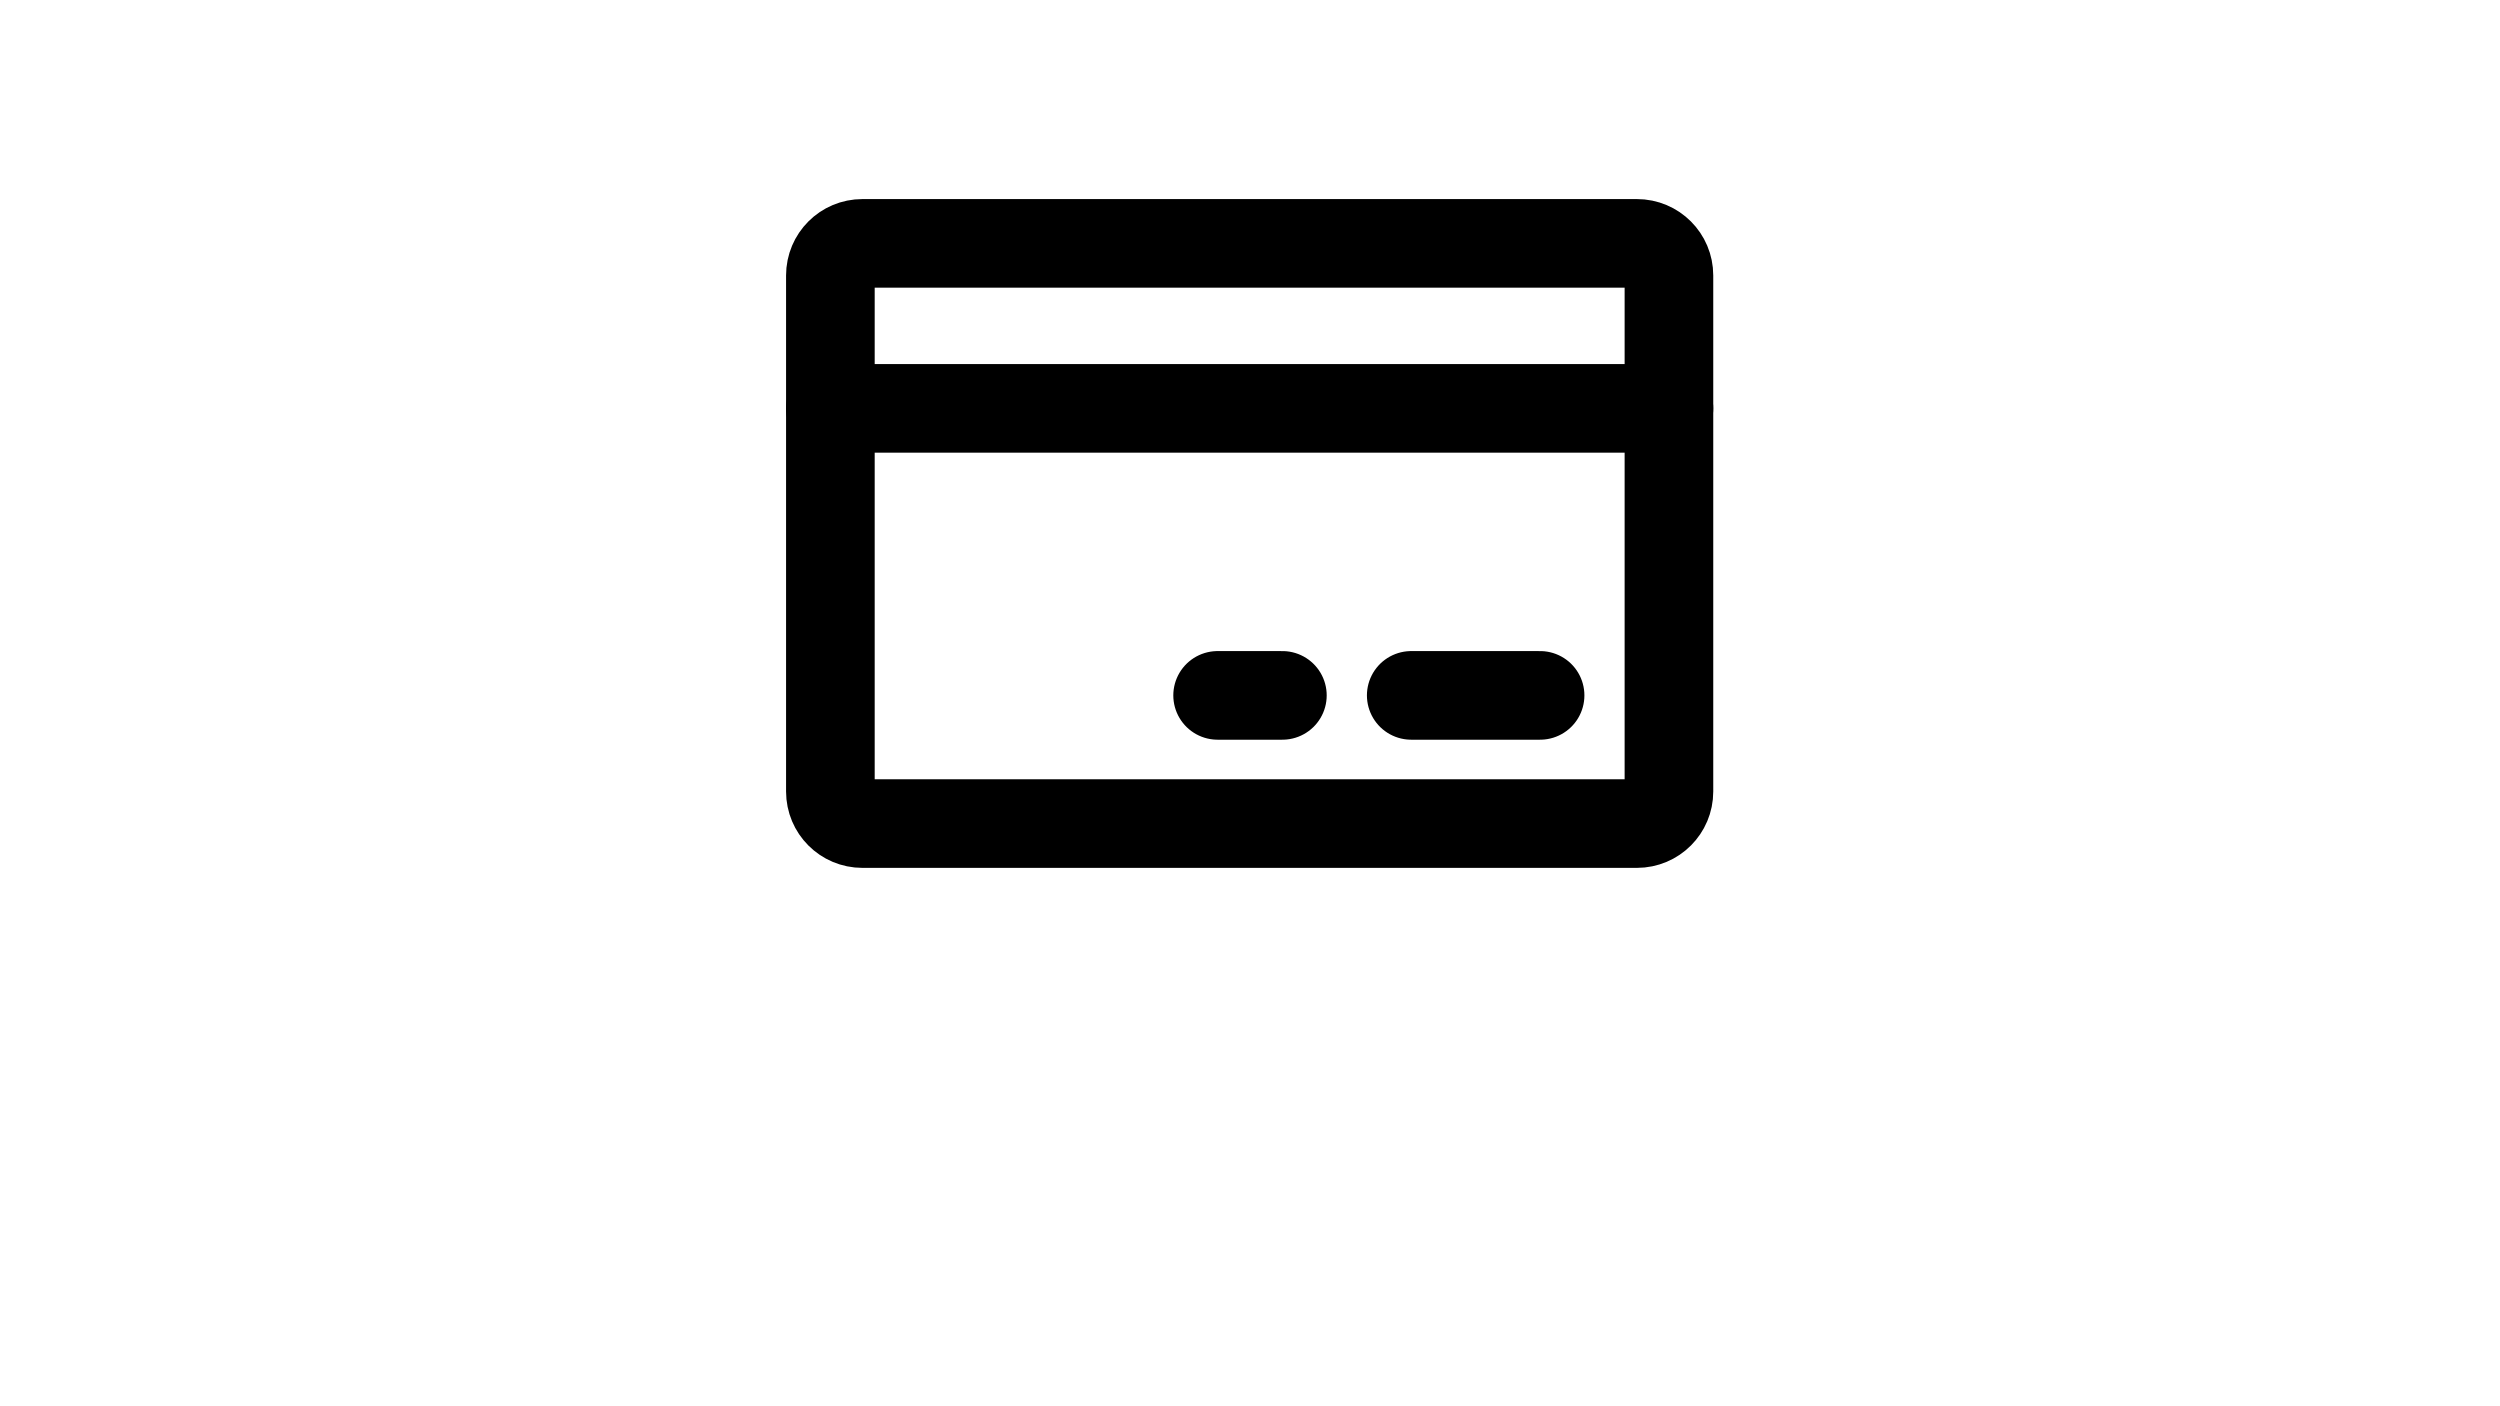
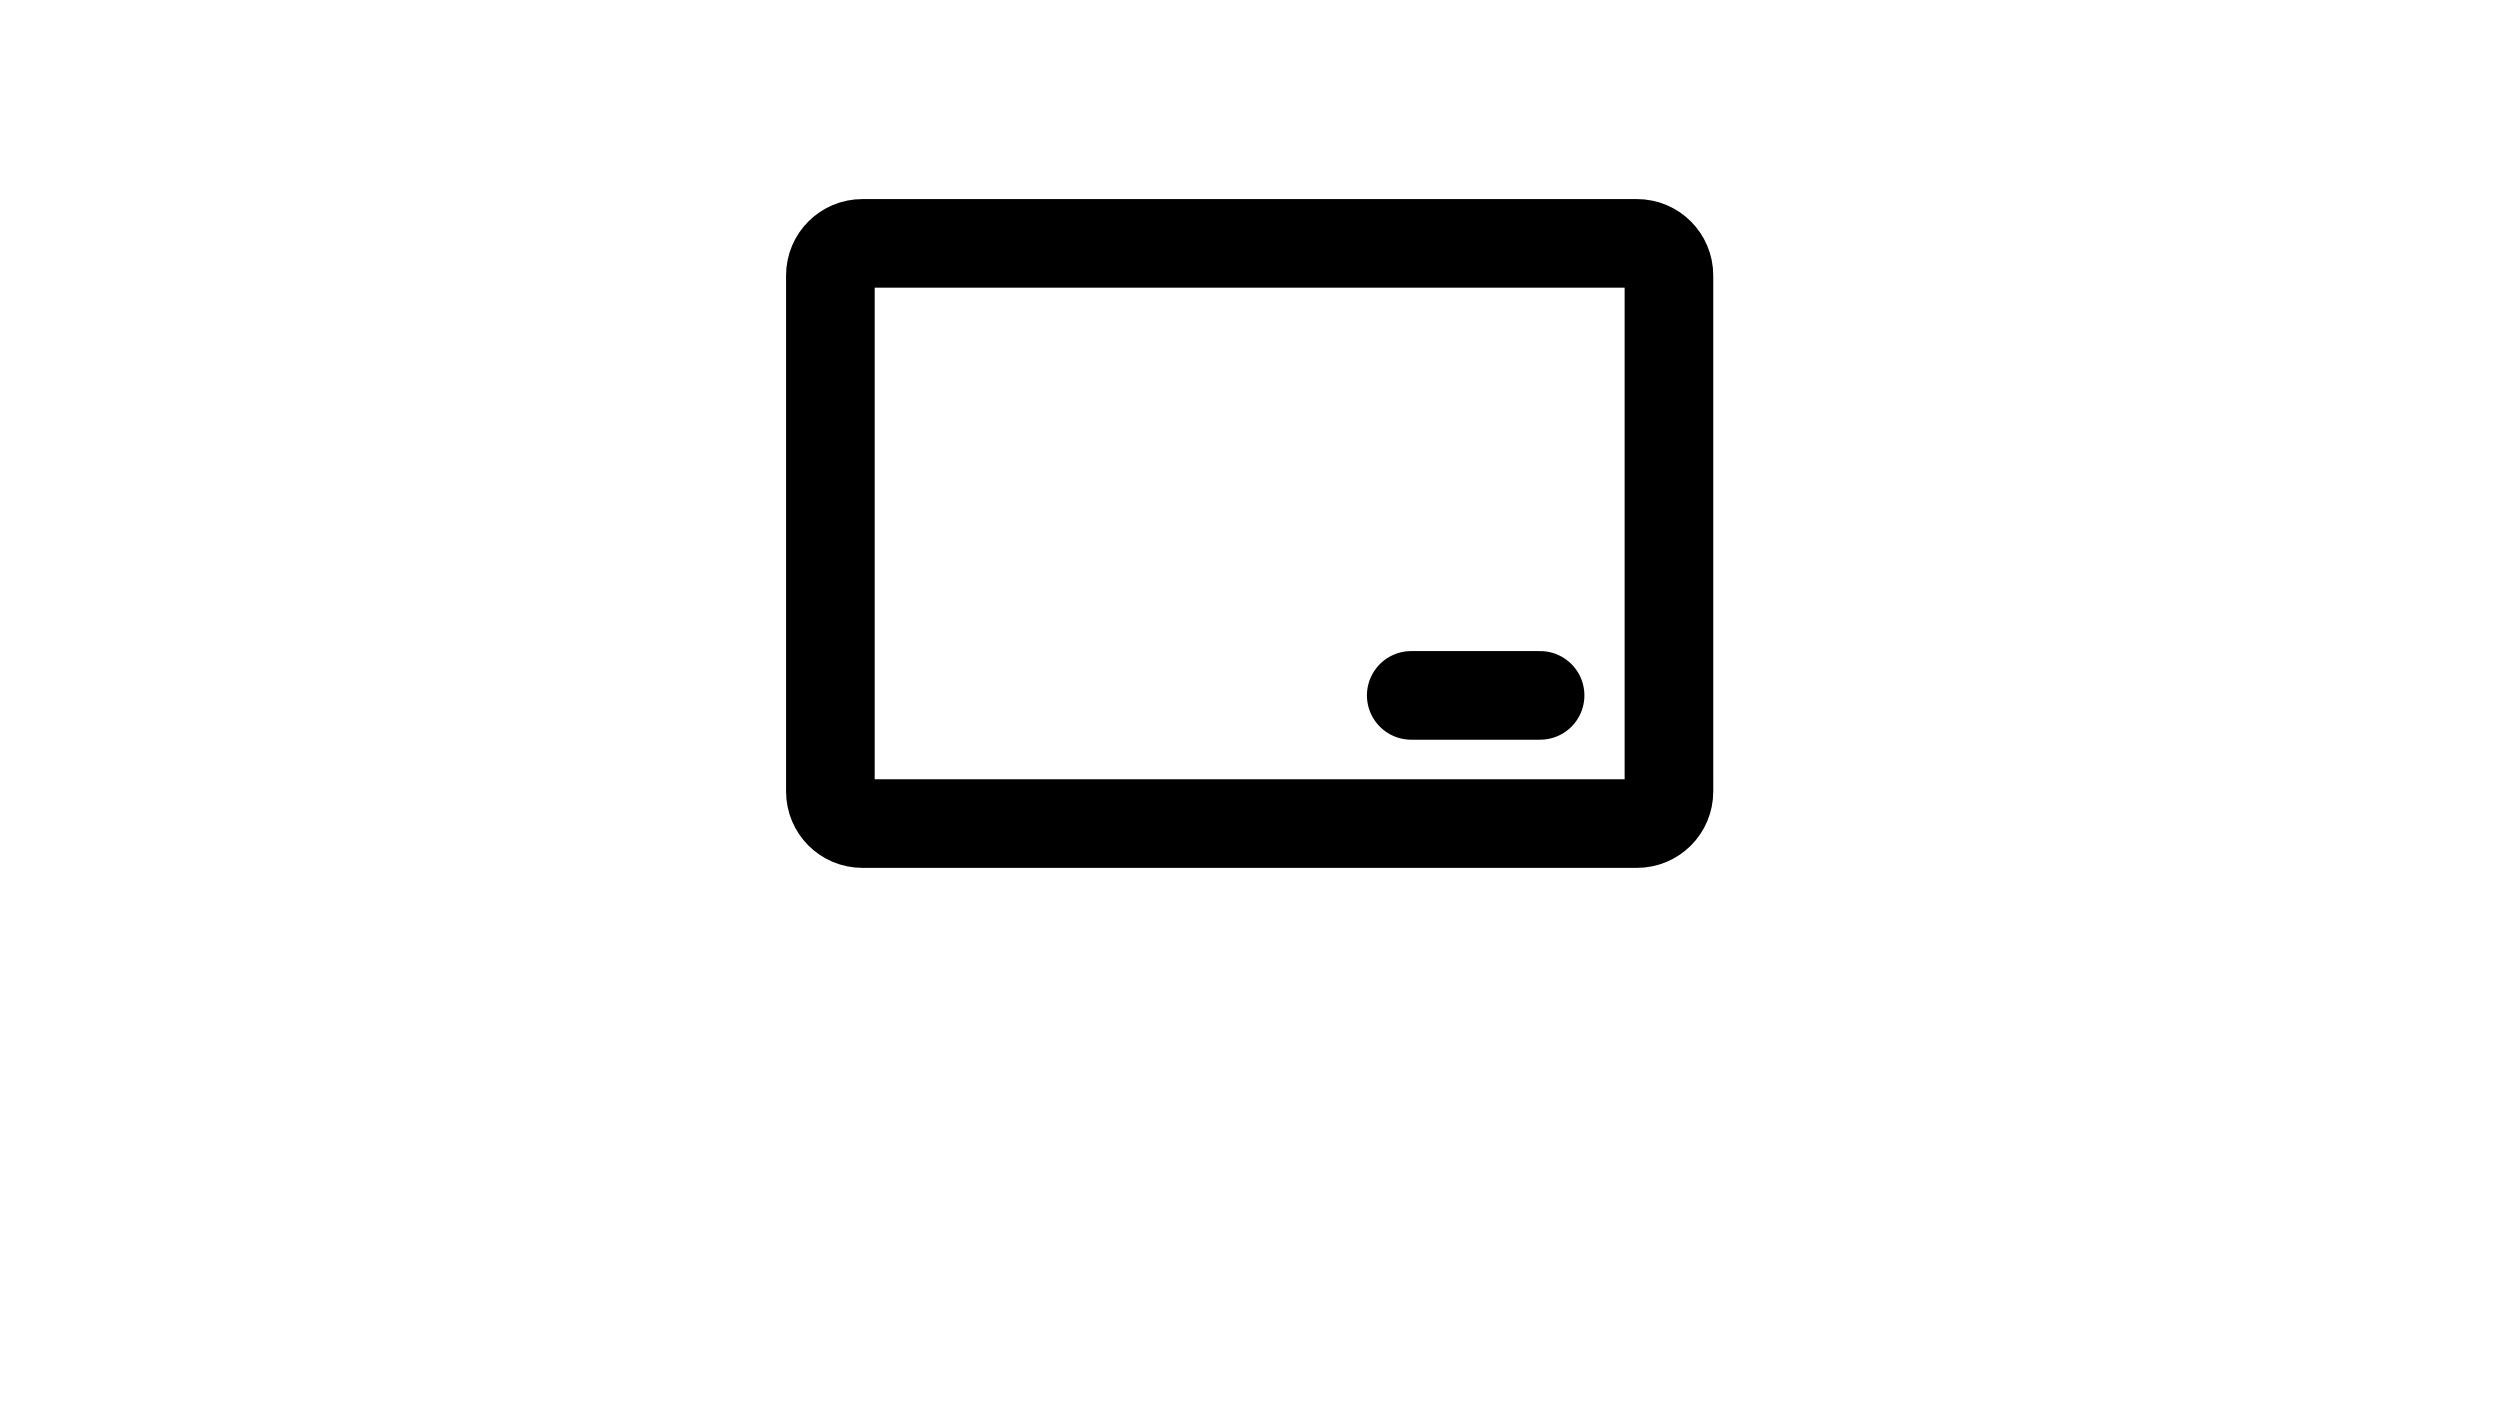
<svg xmlns="http://www.w3.org/2000/svg" version="1.1" id="Layer_1" x="0px" y="0px" viewBox="0 0 366.7 206.2" style="enable-background:new 0 0 366.7 206.2;" xml:space="preserve">
  <style type="text/css">
	.st0{fill:none;stroke:#000000;stroke-width:13;stroke-linecap:round;stroke-linejoin:round;}
</style>
  <path class="st0" d="M240.1,35.7H126.5c-2.6,0-4.7,2.1-4.7,4.7v75.7c0,2.6,2.1,4.7,4.7,4.7h113.6c2.6,0,4.7-2.1,4.7-4.7V40.4  C244.8,37.8,242.7,35.7,240.1,35.7z" />
  <path class="st0" d="M207,102h18.9" />
-   <path class="st0" d="M178.6,102h9.5" />
-   <path class="st0" d="M121.8,59.9h123" />
</svg>